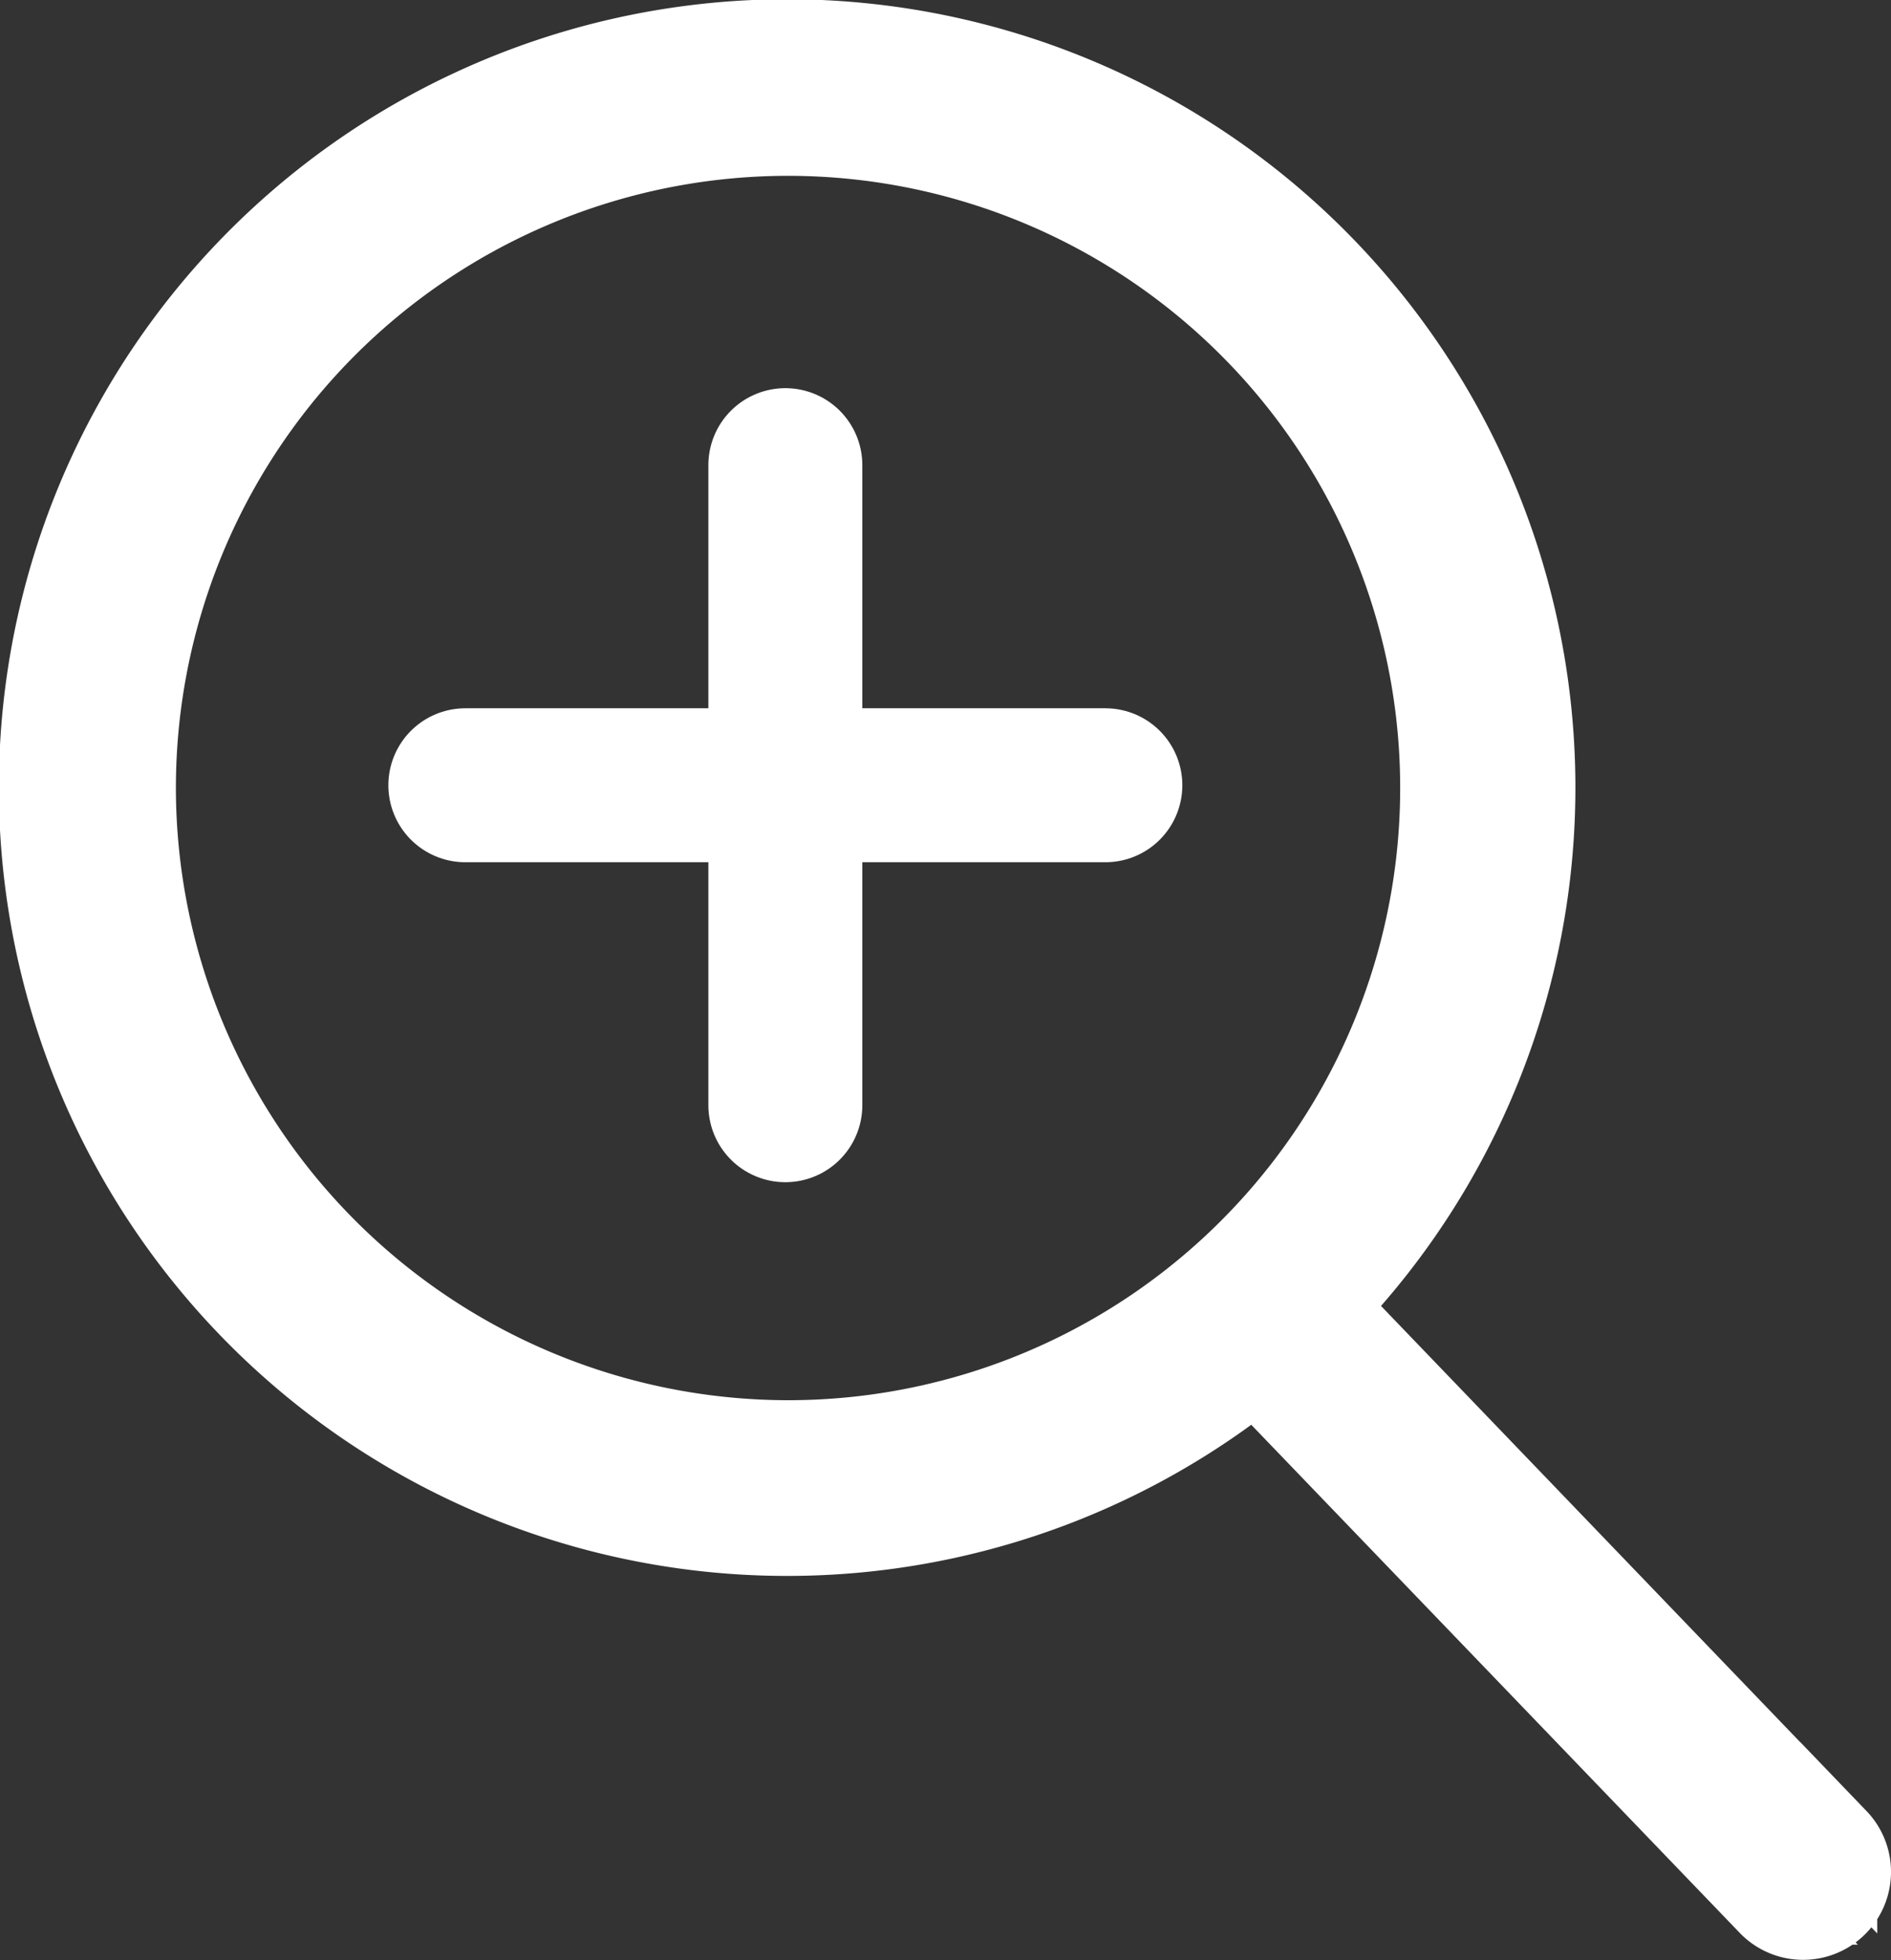
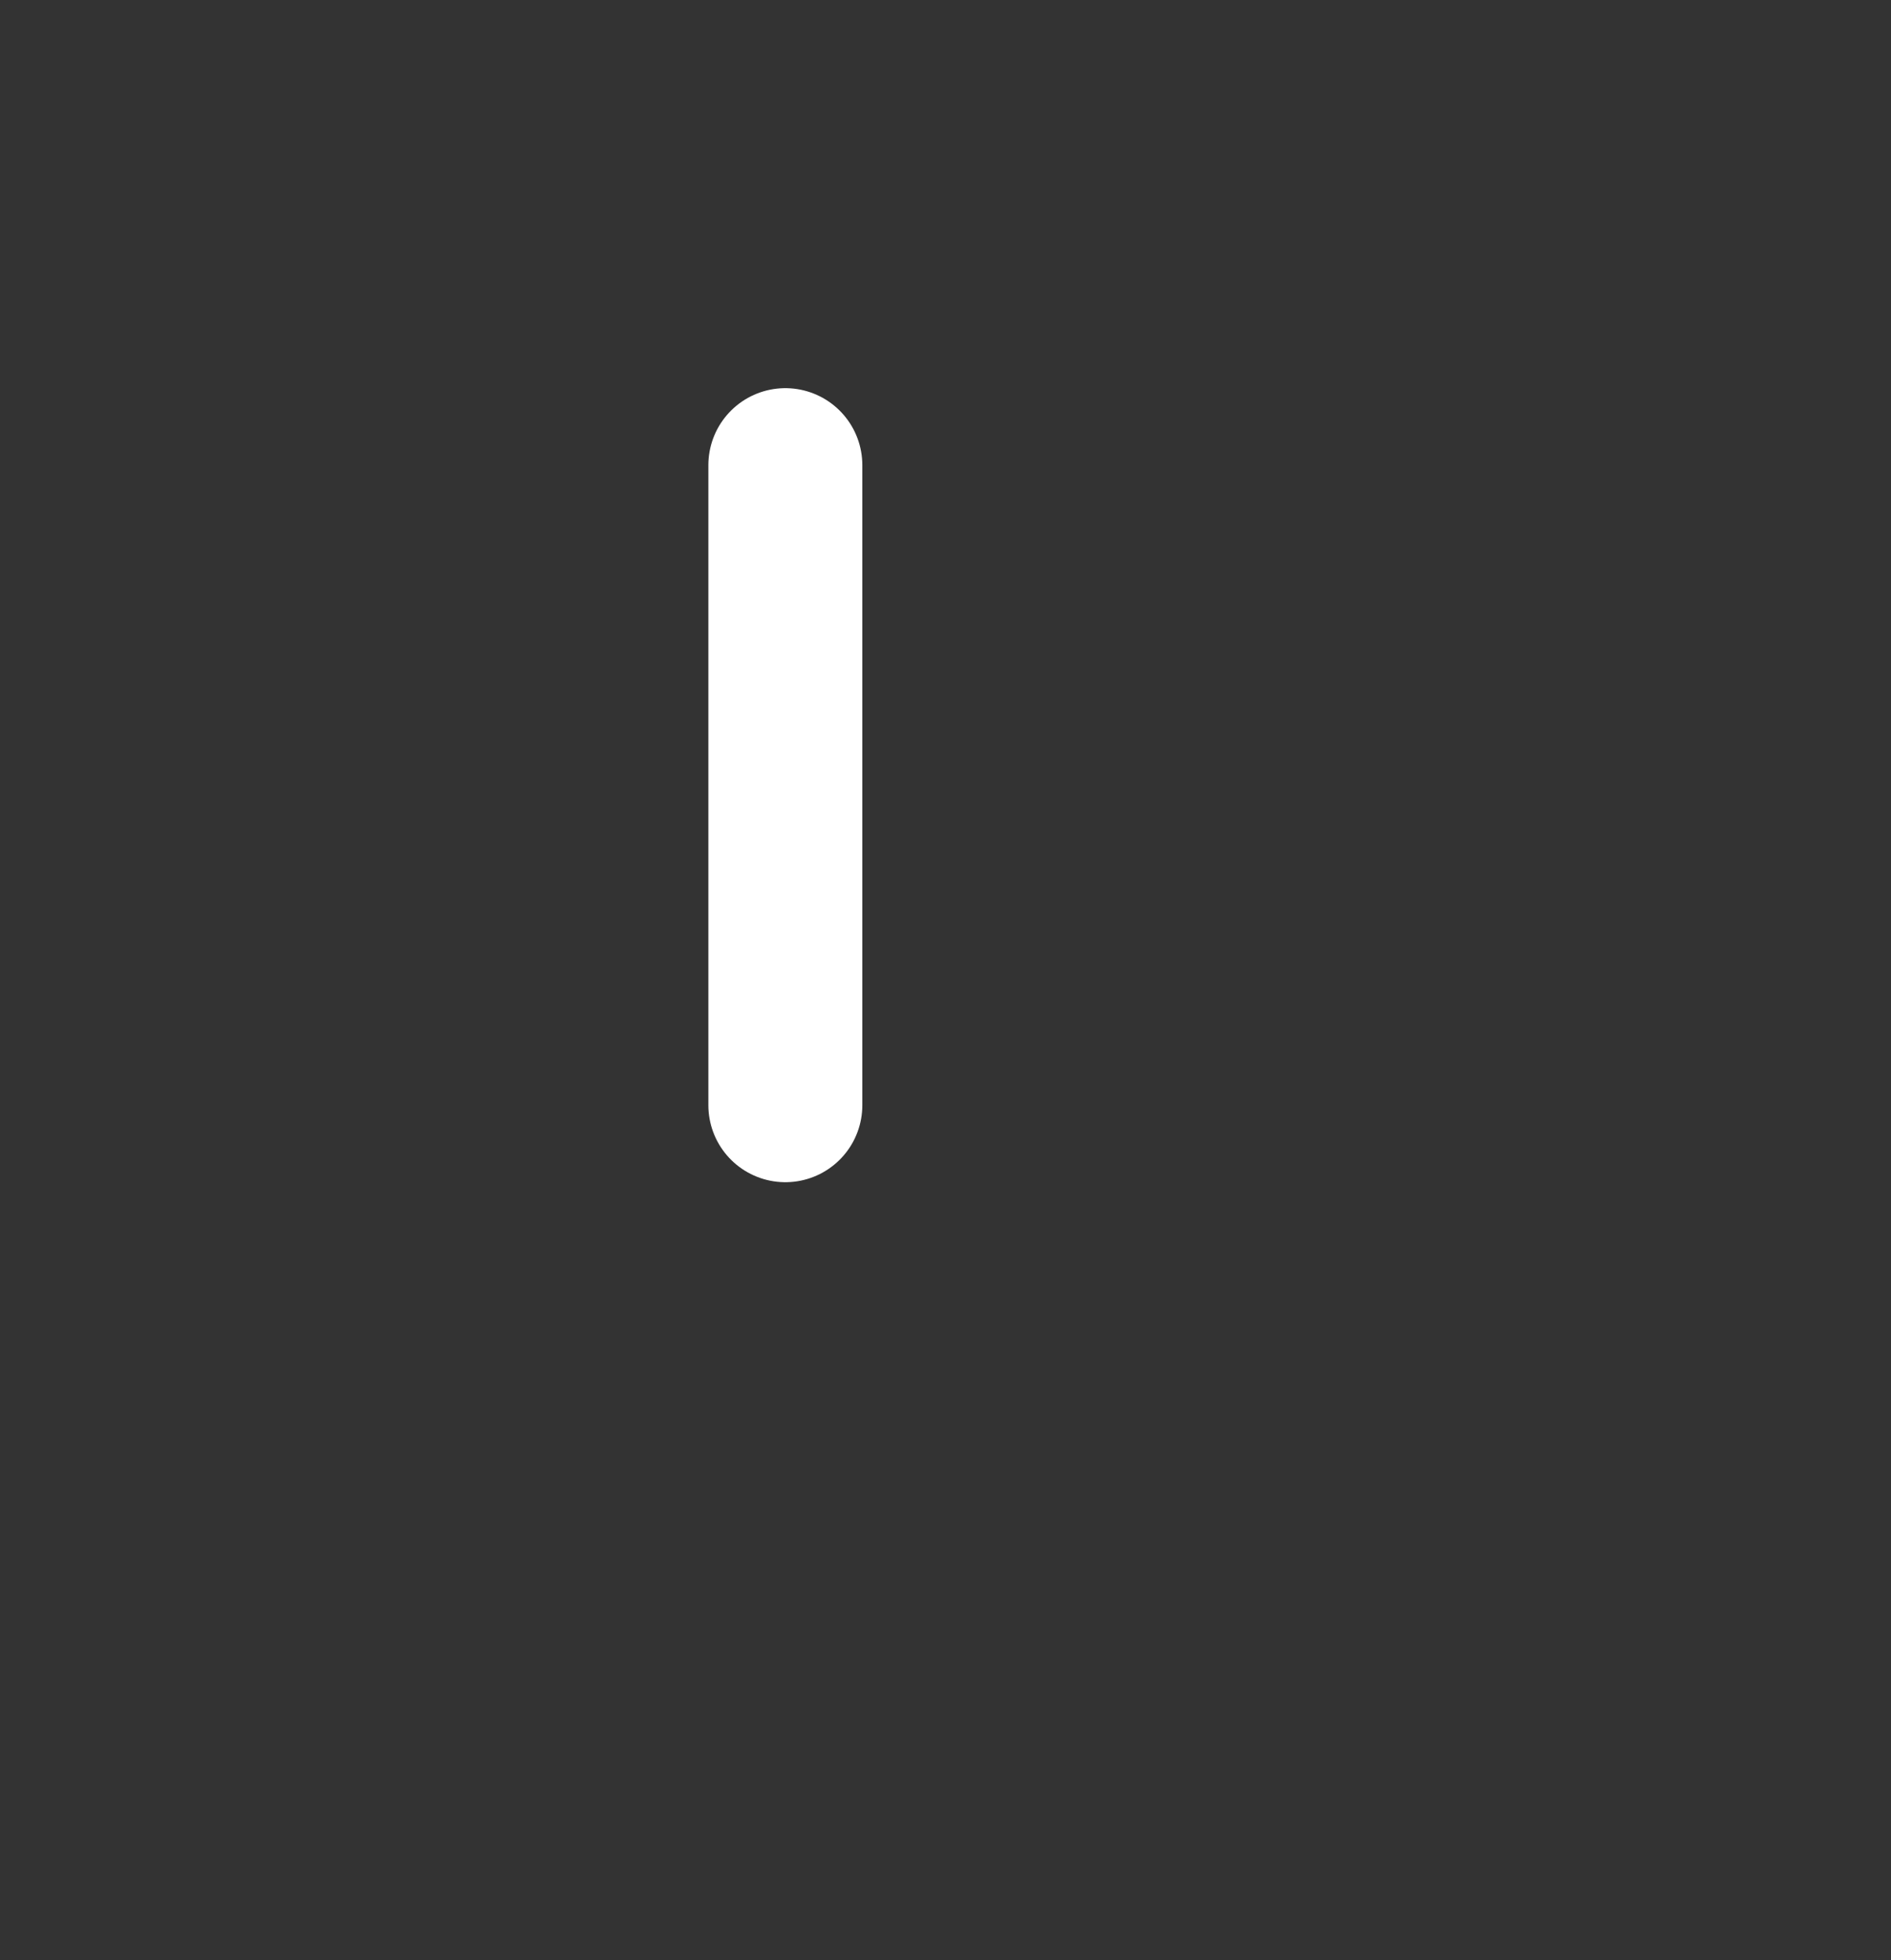
<svg xmlns="http://www.w3.org/2000/svg" width="24.565" height="25.459" viewBox="0 0 24.565 25.459">
  <rect x="0" y="0" width="24.565" height="25.459" fill="#333333" stroke="none" />
  <defs>
    <style>
            .cls-2{stroke:#fff;fill:none;stroke-linecap:round;stroke-width:2px}
        </style>
  </defs>
  <g id="Search_Care_Icon" transform="translate(-611.717 -745.271)">
-     <path id="noun_Search_2097589" fill="#fff" stroke="#fff" d="M31.677 28.184l-6.631-6.9a9.74 9.74 0 1 0-.949.867l6.654 6.921a.642.642 0 0 0 .926-.89zM9.576 14.548A8.452 8.452 0 1 1 18.027 23a8.461 8.461 0 0 1-8.451-8.452z" transform="translate(603.926 740.959)" />
    <g id="Group_801" transform="translate(617.762 751.313)">
      <path id="Line_46" d="M0 0L0 8.314" class="cls-2" transform="translate(4.157)" />
-       <path id="Line_47" d="M0 0L0 8.314" class="cls-2" transform="rotate(90 2.078 6.236)" />
    </g>
  </g>
</svg>